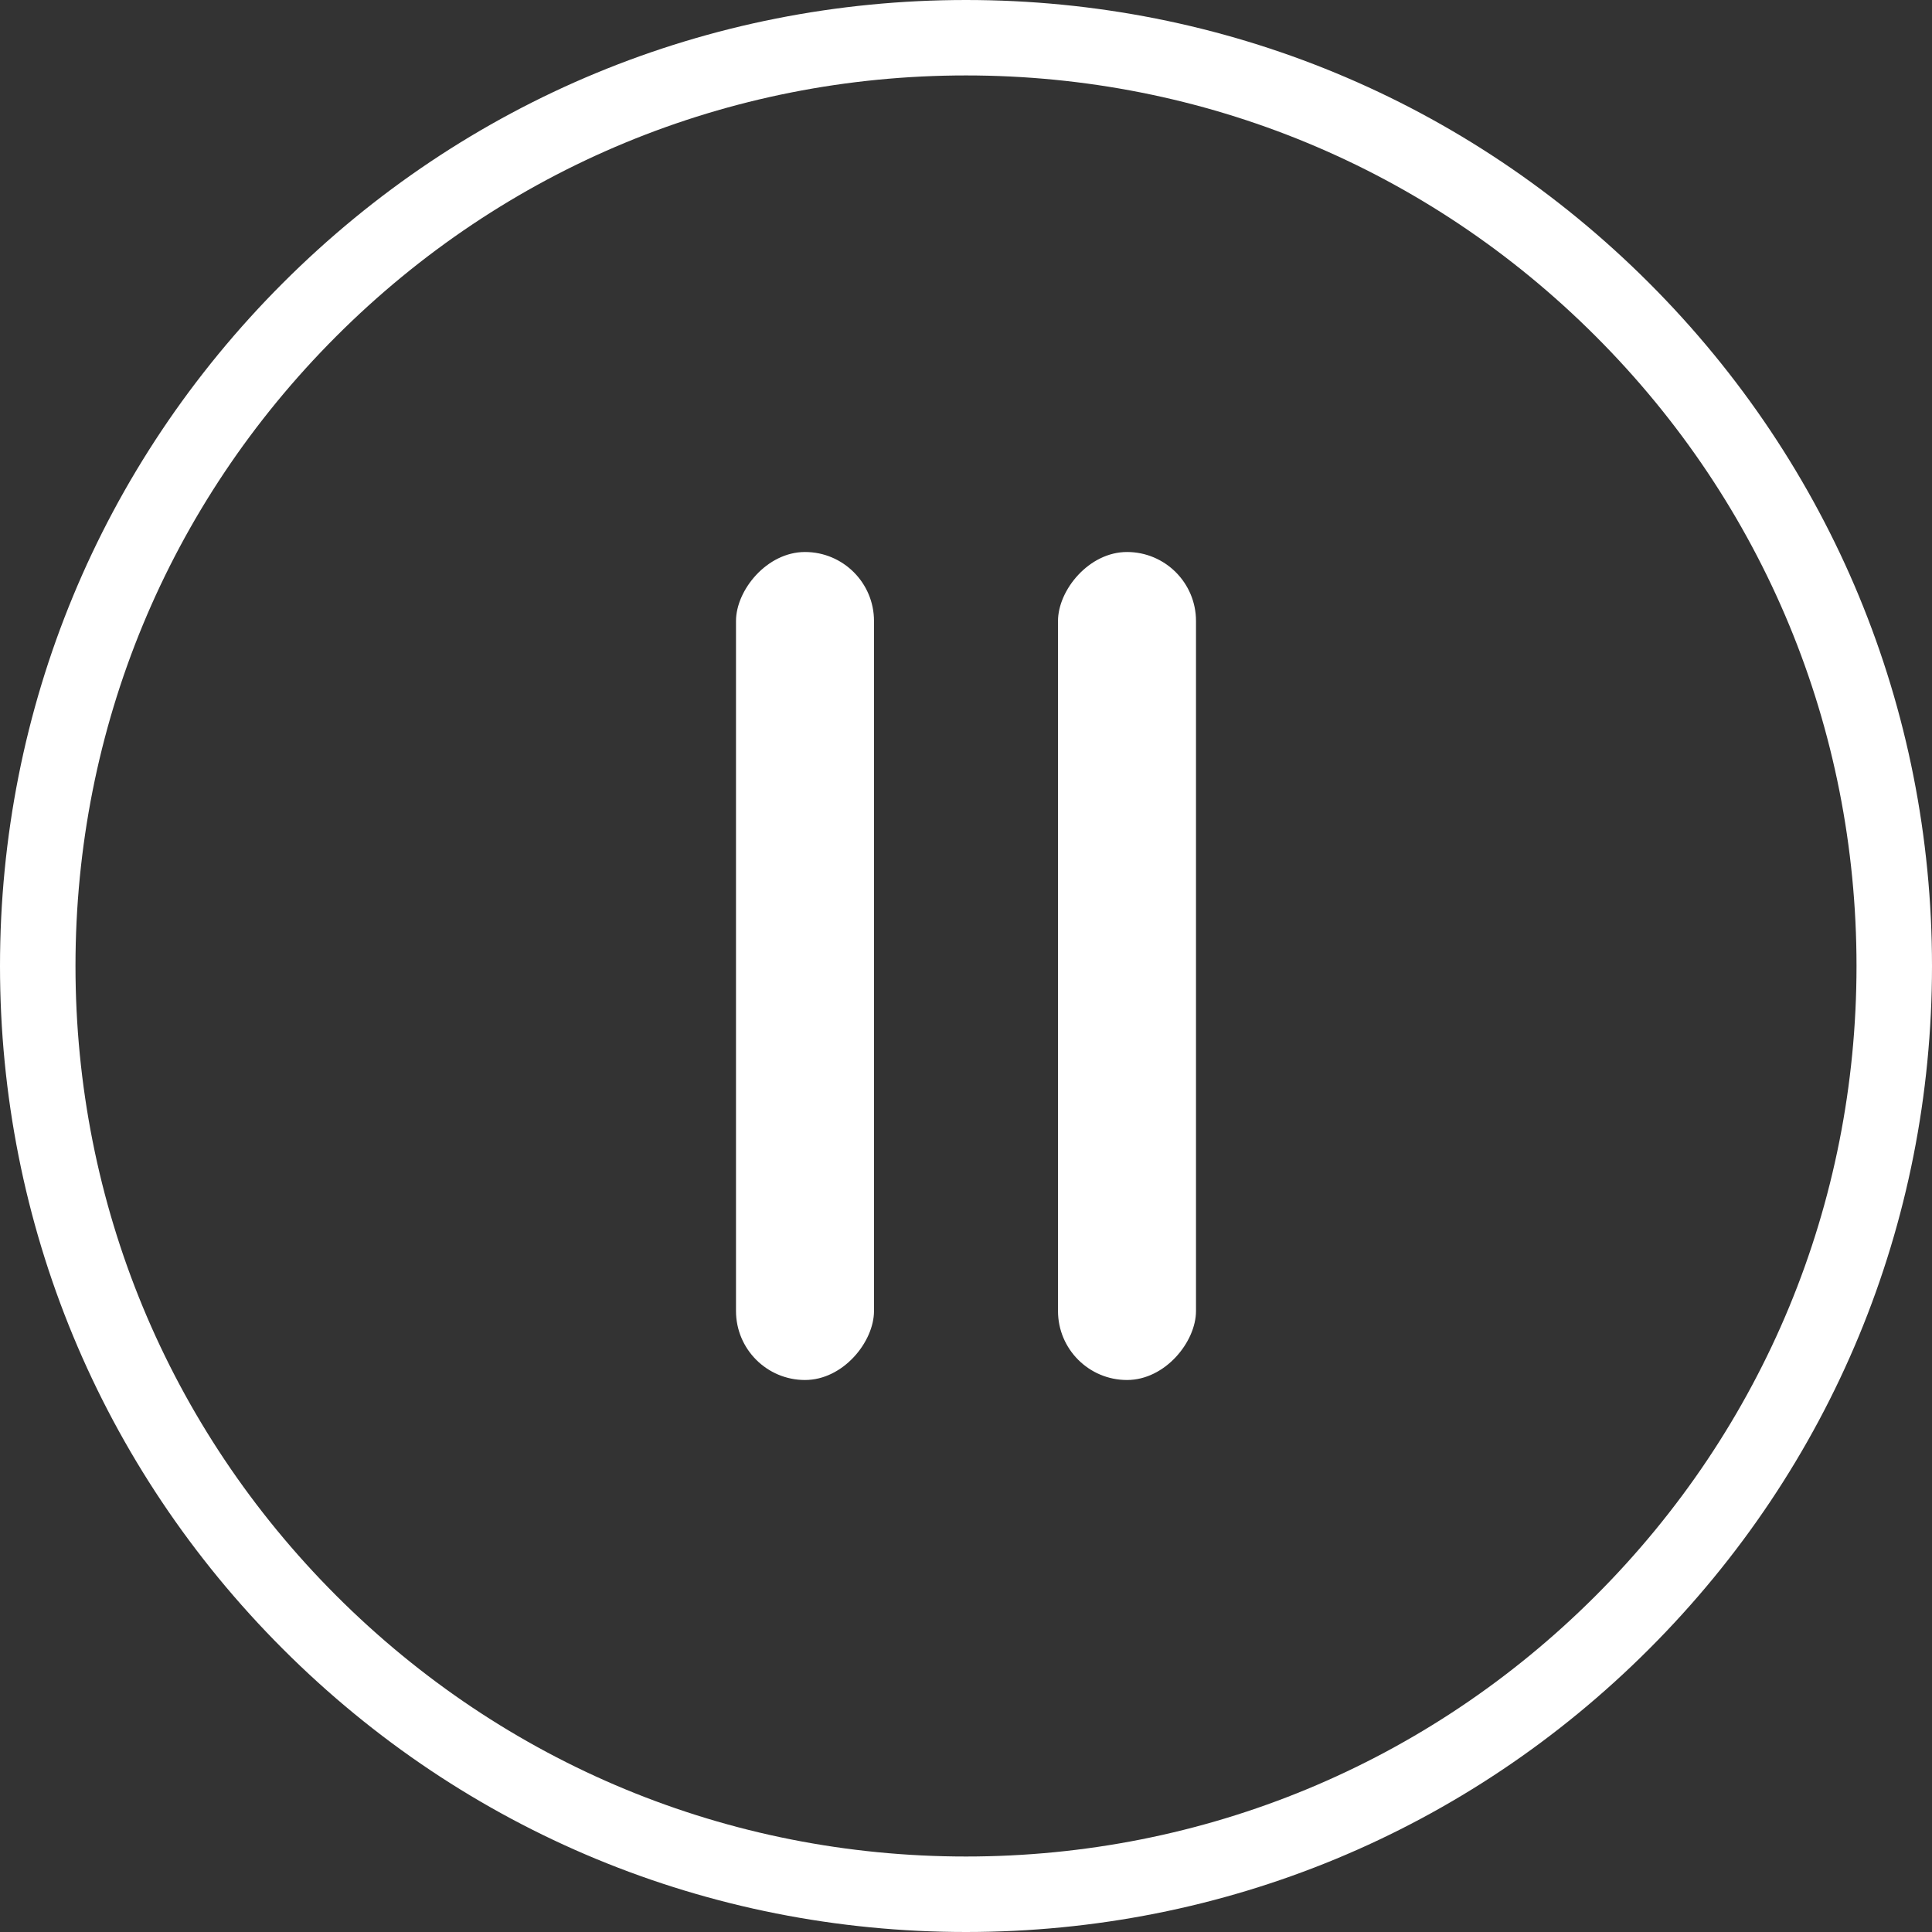
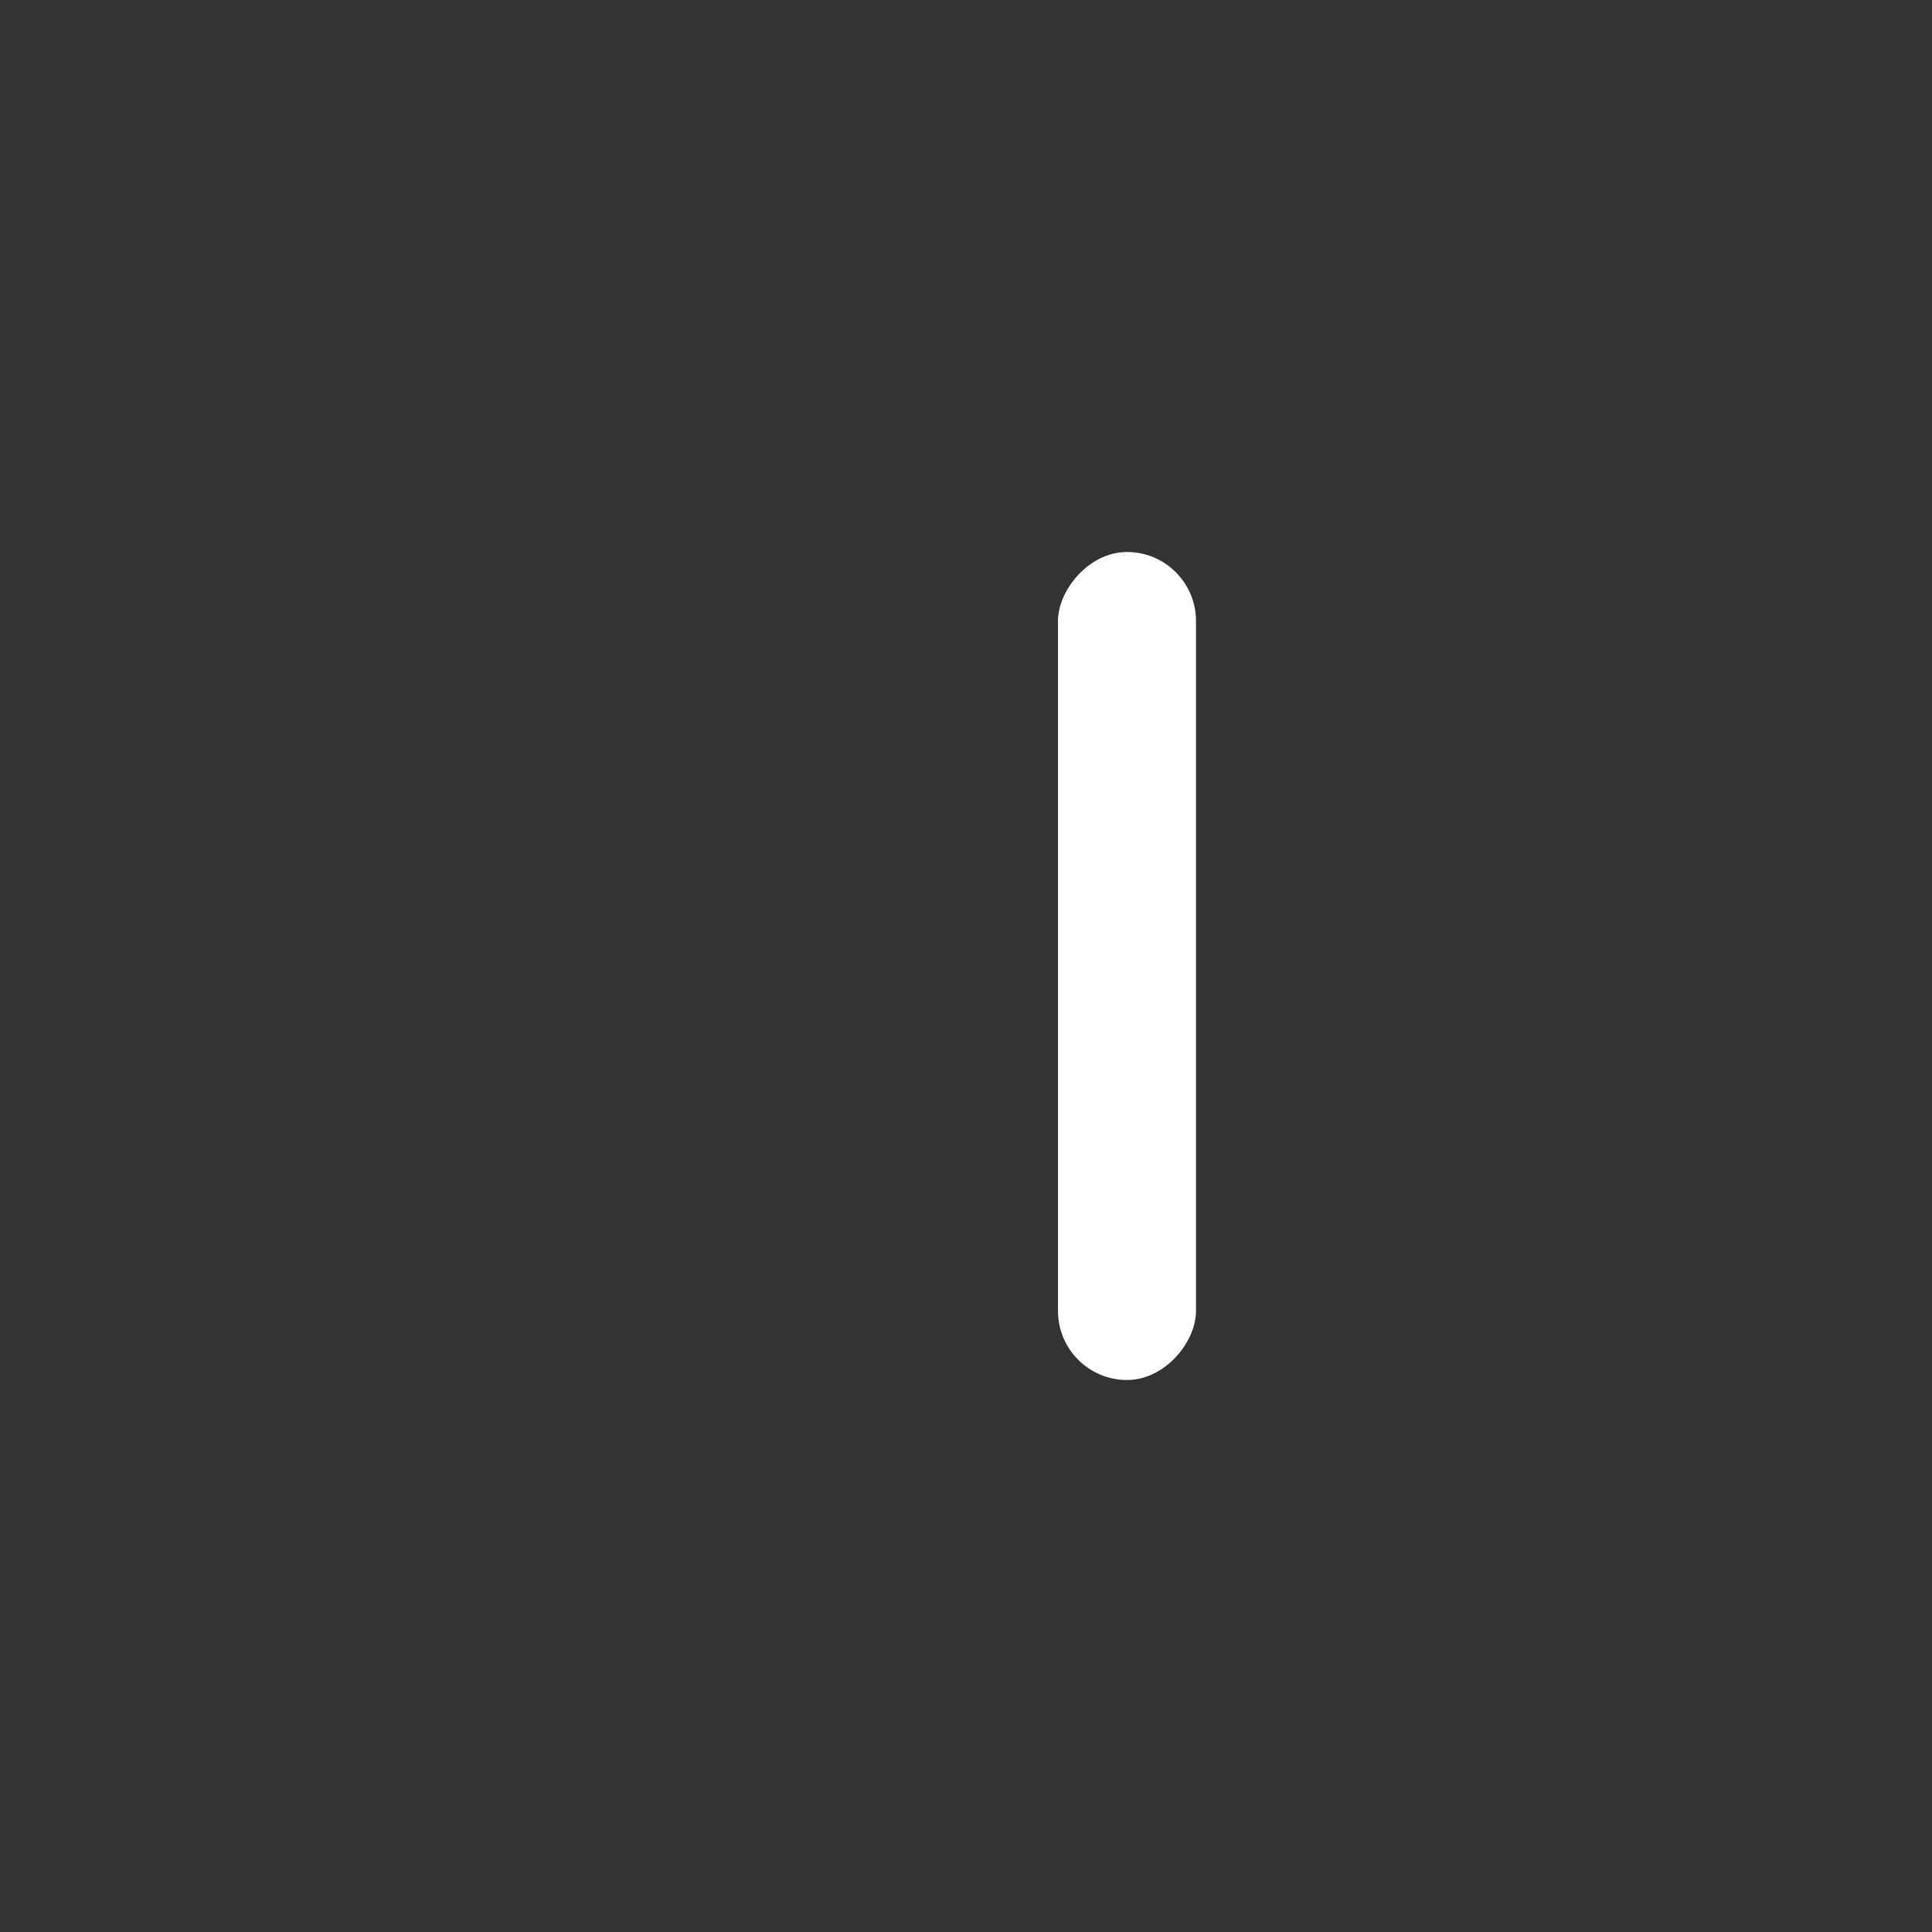
<svg xmlns="http://www.w3.org/2000/svg" width="42px" height="42px" viewBox="0 0 42 42" version="1.1">
  <rect x="0" y="0" width="42" height="42" fill="#333333" stroke="none" />
  <title>noun-play-2375486</title>
  <g id="Desktop" stroke="none" stroke-width="1" fill="none" fill-rule="evenodd">
    <g id="2.1.2-Results-with-RYSTIGGO-extanded-Option-2-Copy-2" transform="translate(-674, -5152)" fill="#FFFFFF">
      <g id="pause" transform="translate(666, 5147)">
        <g id="noun-play-2375486" transform="translate(29, 26) scale(1, -1) translate(-29, -26)translate(8, 5)">
-           <path d="M21,42 C15.391,42 10.117,39.815 6.151,35.849 C2.185,31.883 0,26.609 0,21 C0,15.391 2.185,10.117 6.151,6.151 C10.117,2.185 15.391,0 21,0 C26.609,0 31.883,2.185 35.849,6.151 C39.815,10.117 42,15.391 42,21 C42,26.609 39.815,31.883 35.849,35.849 C31.883,39.815 26.609,42 21,42 Z M21,1.641 C15.829,1.641 10.967,3.655 7.311,7.311 C3.654,10.968 1.641,15.83 1.641,21.001 C1.641,26.172 3.654,31.033 7.311,34.69 C10.967,38.346 15.829,40.36 21,40.36 C26.171,40.36 31.033,38.347 34.689,34.69 C38.346,31.033 40.359,26.172 40.359,21.001 C40.359,15.83 38.346,10.968 34.689,7.311 C31.033,3.655 26.171,1.641 21,1.641 Z" id="Shape" fill-rule="nonzero" />
-           <rect id="Rectangle" x="16" y="12" width="3" height="18" rx="1.5" />
          <rect id="Rectangle" x="23" y="12" width="3" height="18" rx="1.5" />
        </g>
      </g>
    </g>
  </g>
</svg>